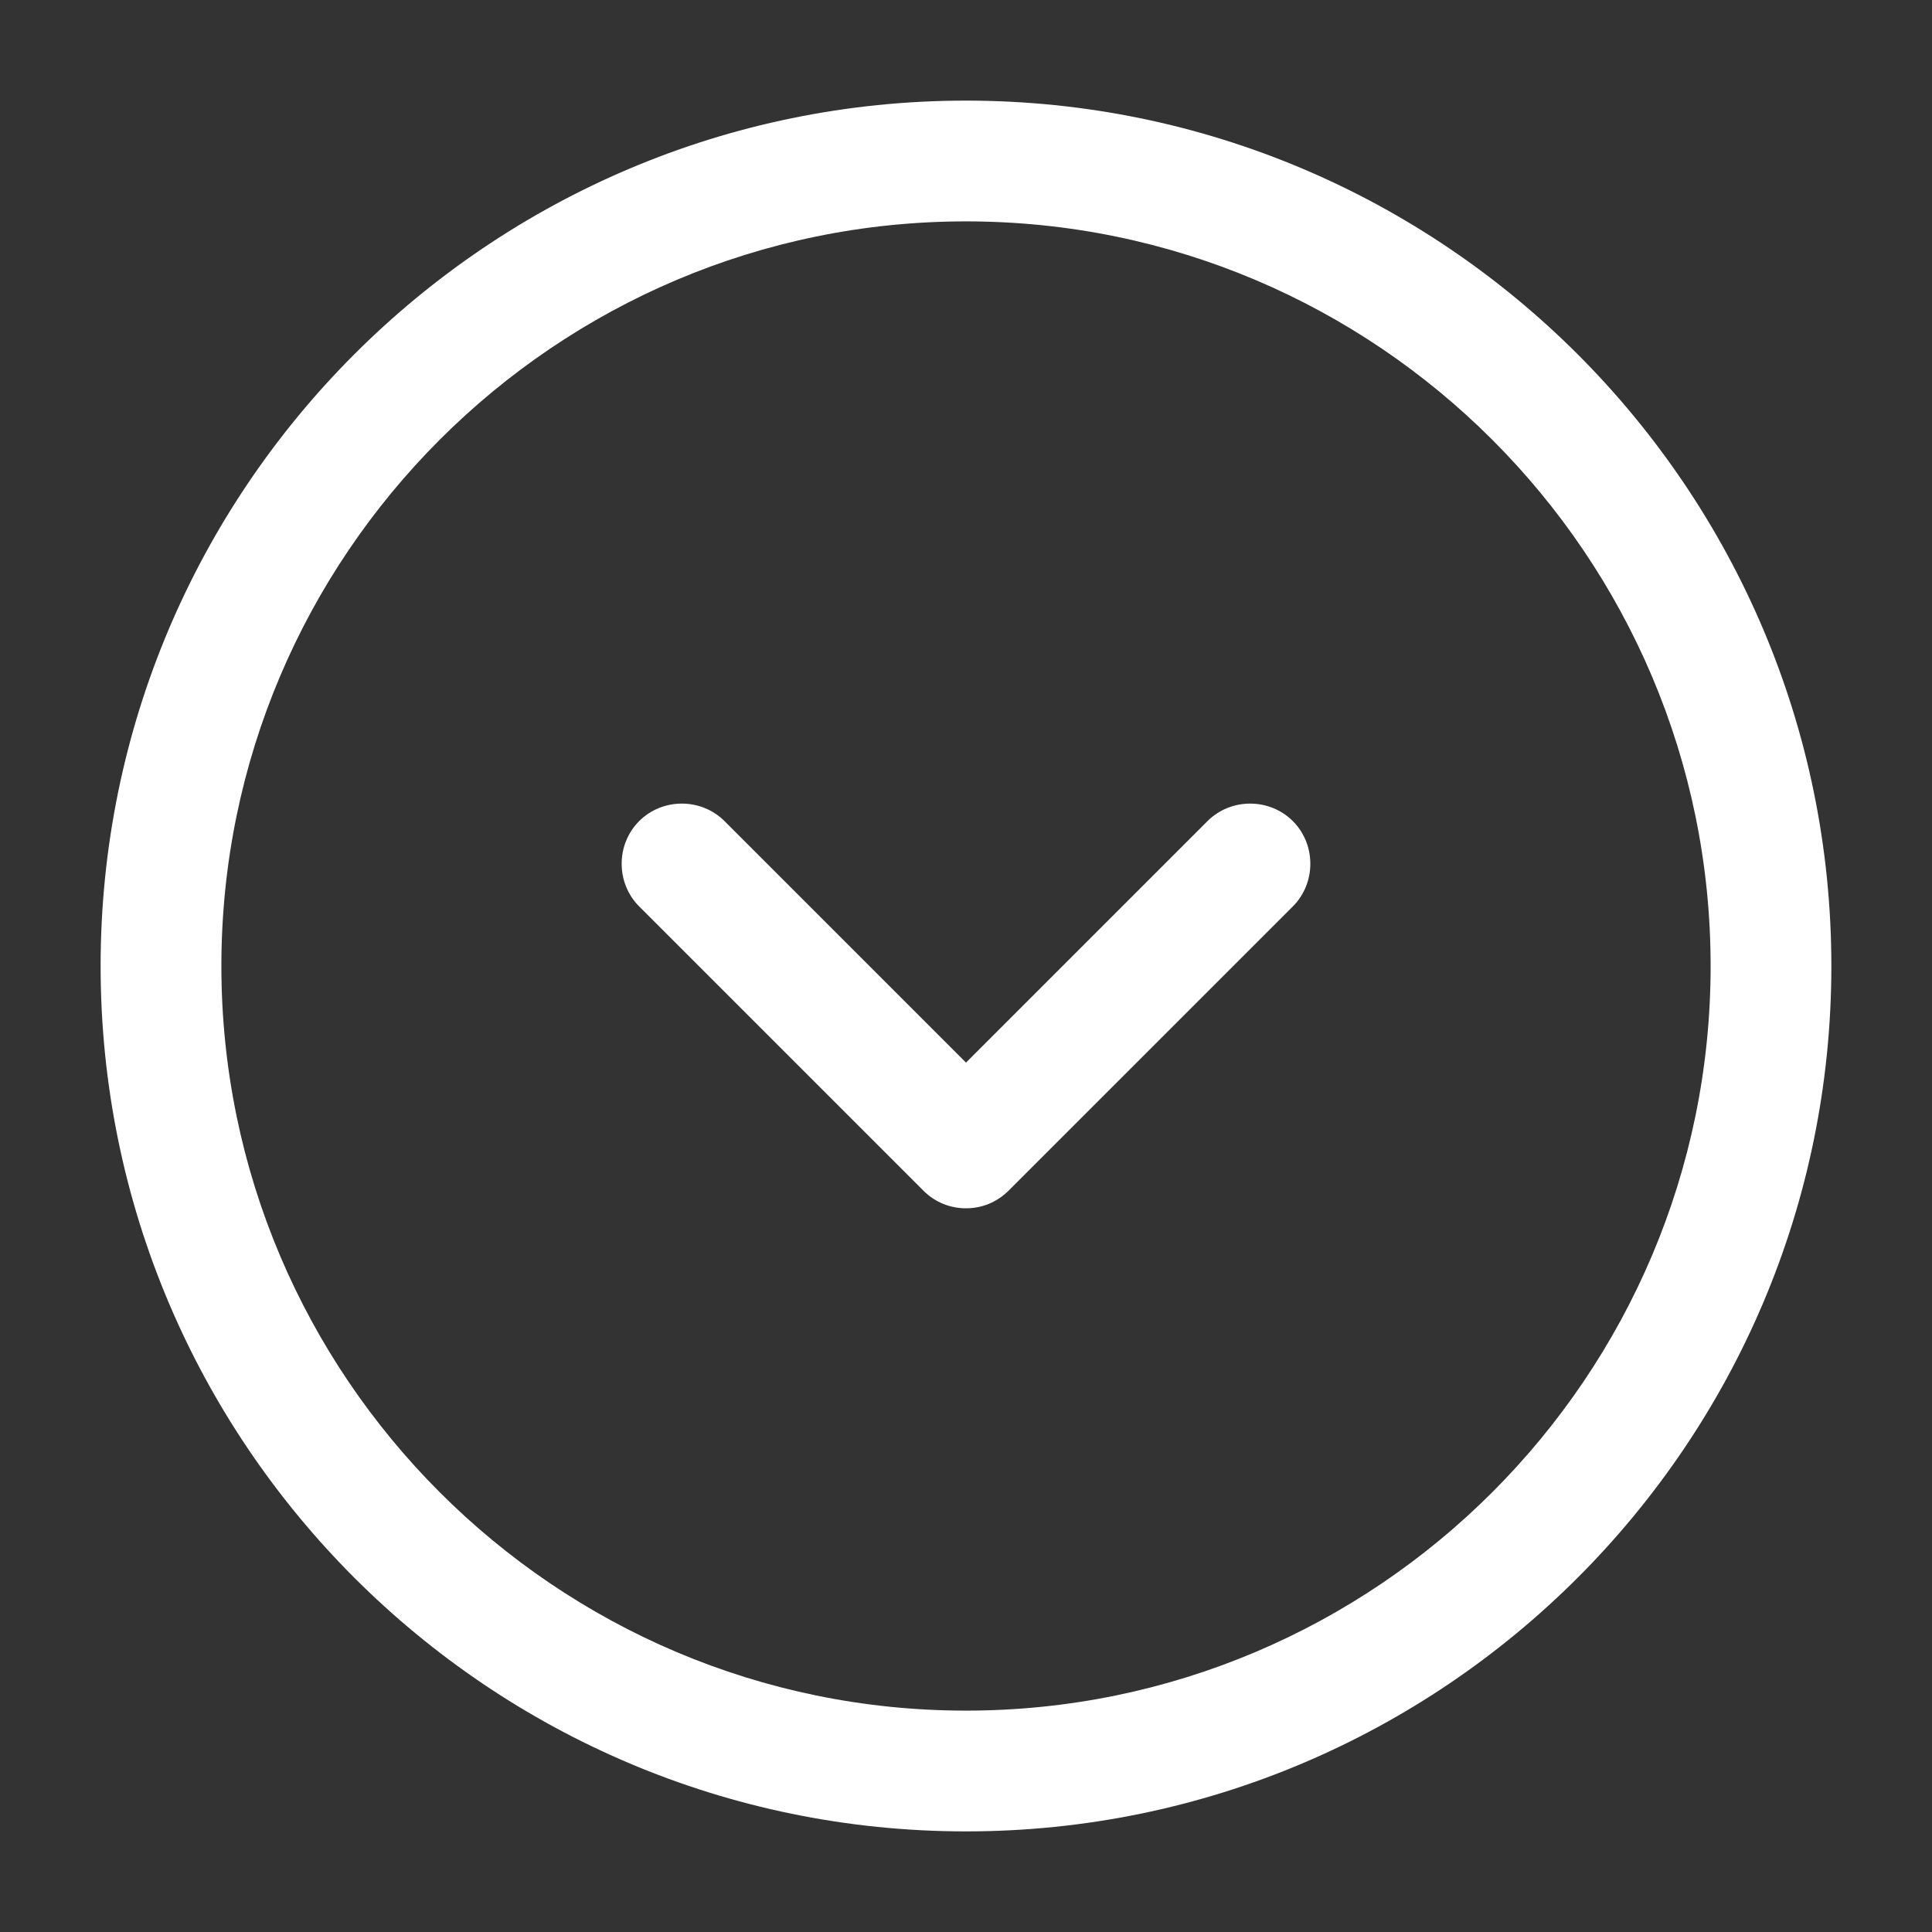
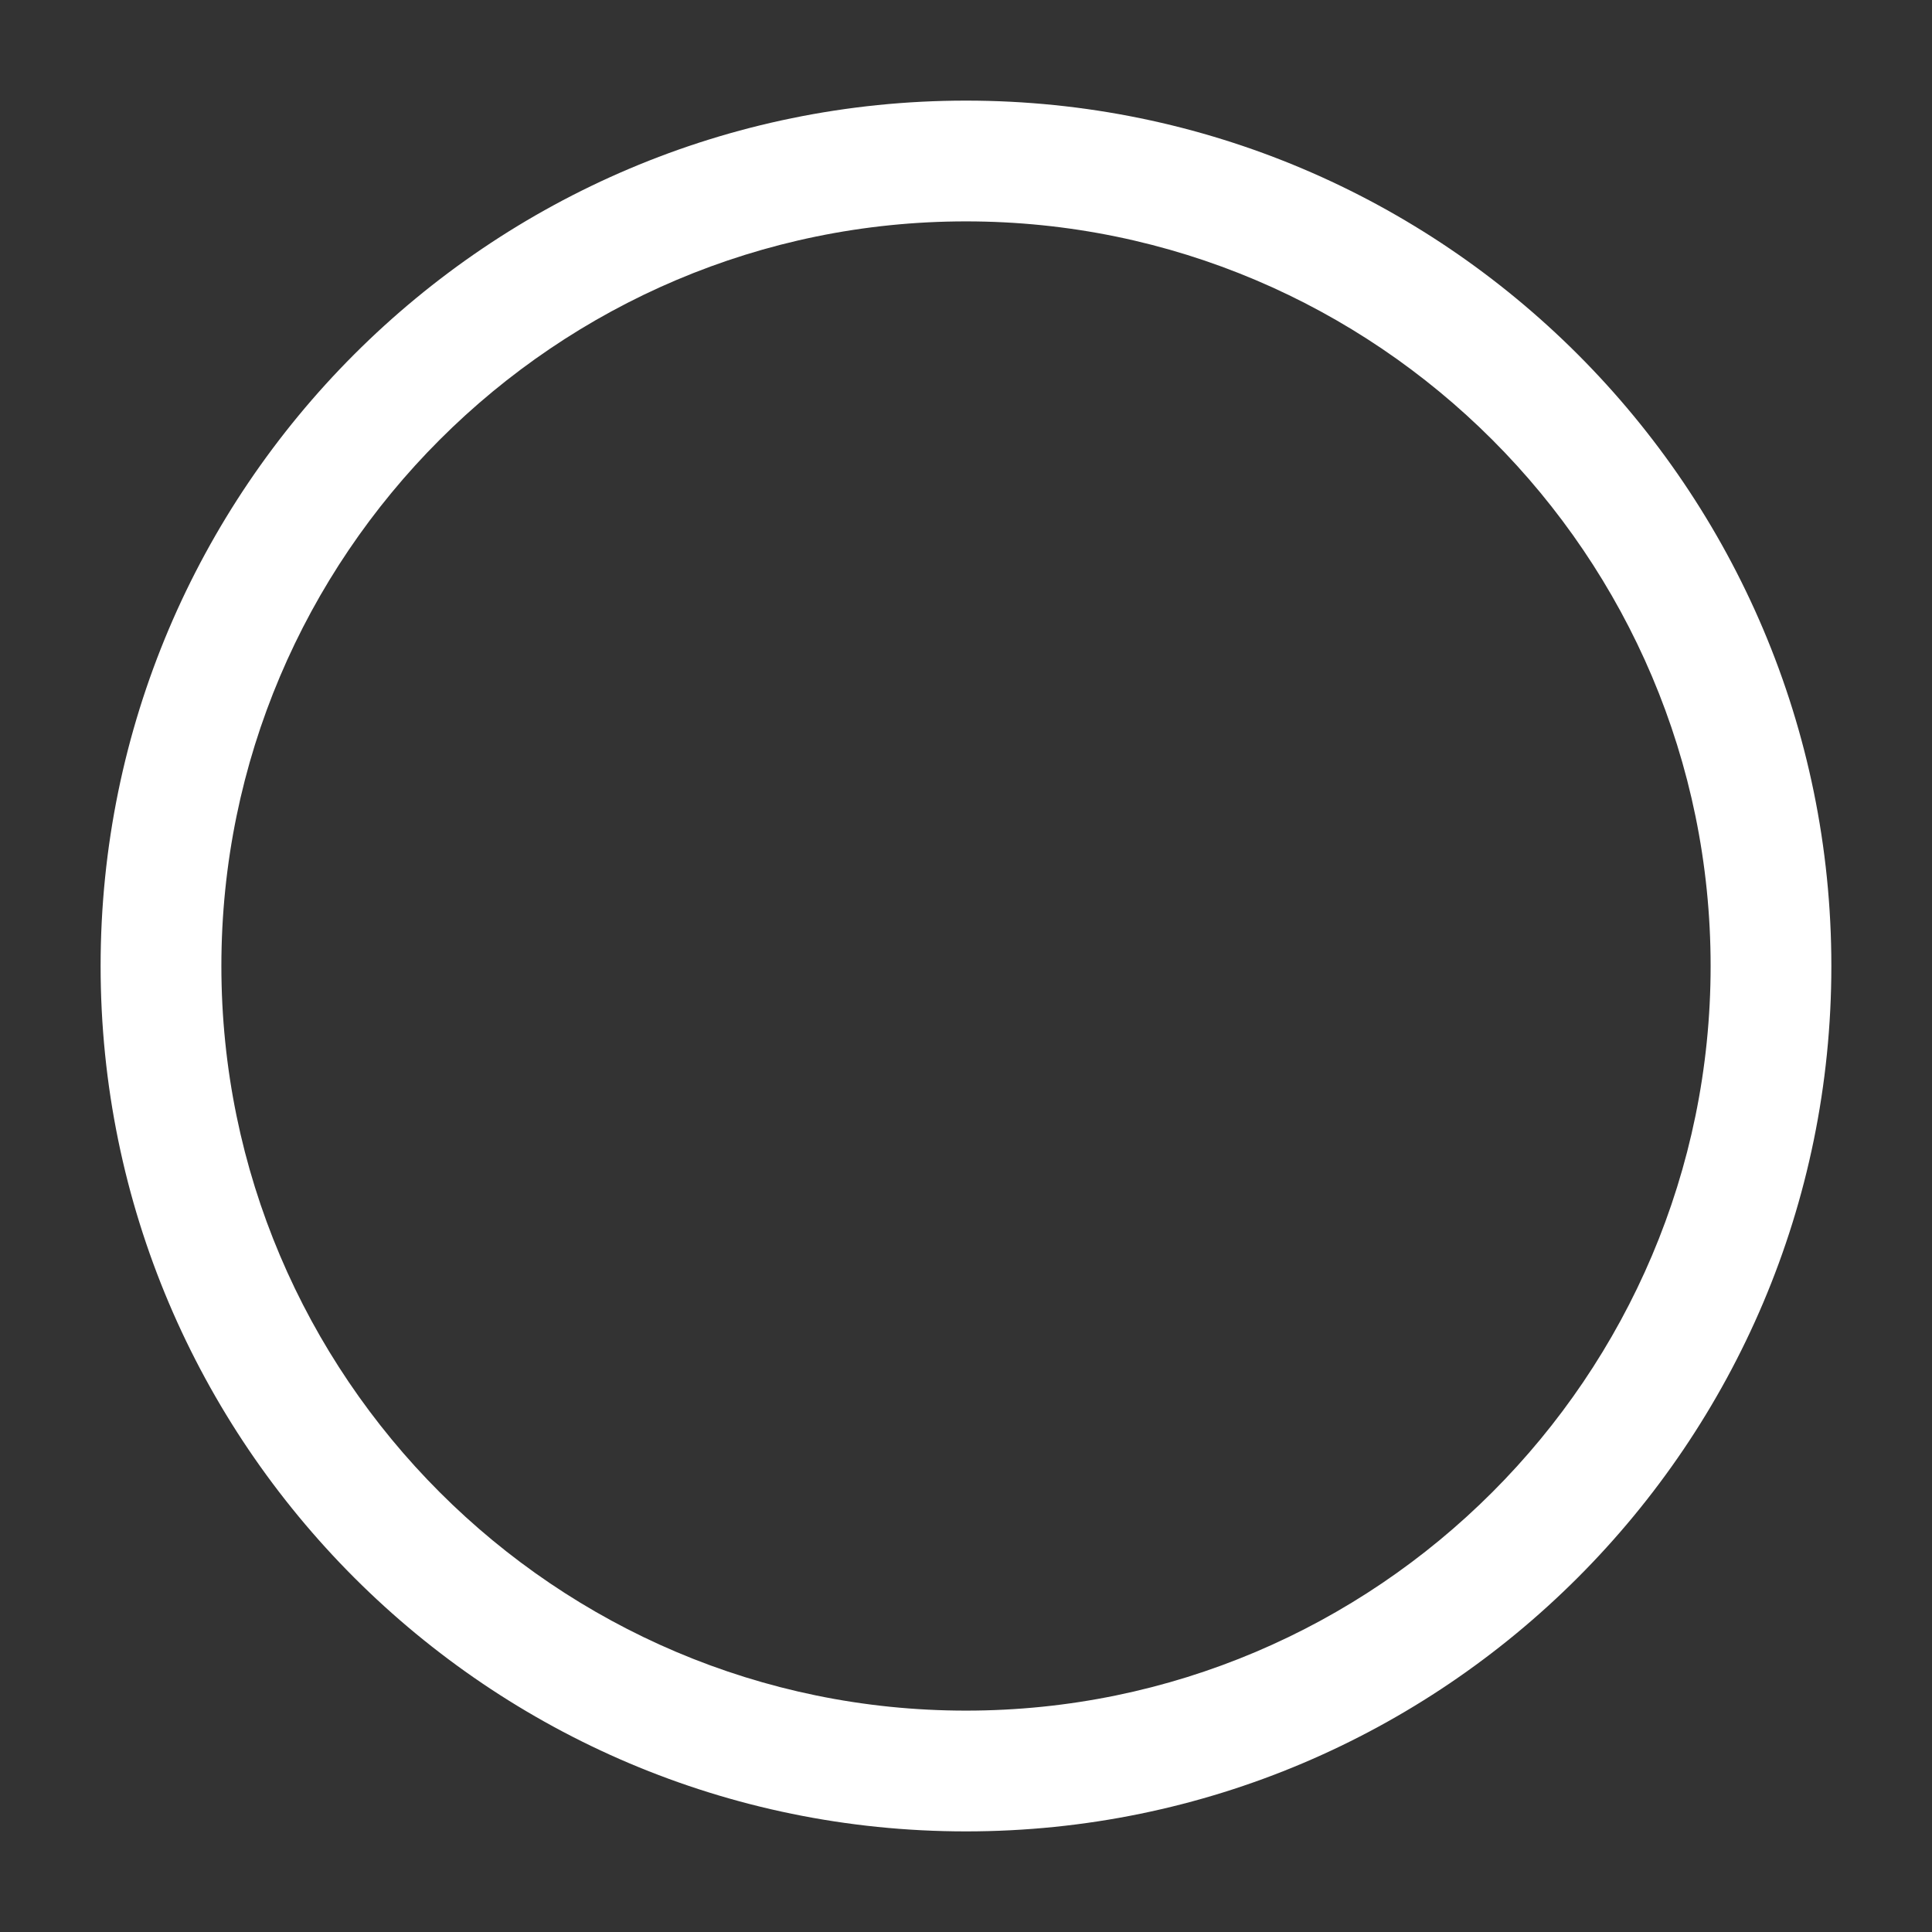
<svg xmlns="http://www.w3.org/2000/svg" width="65" height="65" viewBox="0 0 65 65" fill="none">
  <rect x="0" y="0" width="65" height="65" fill="#333333" stroke="none" />
  <path d="M32.5 61.615C16.439 61.615 3.385 48.56 3.385 32.5C3.385 16.44 16.439 3.385 32.5 3.385C48.56 3.385 61.614 16.44 61.614 32.5C61.614 48.56 48.56 61.615 32.5 61.615ZM32.5 7.448C18.687 7.448 7.448 18.688 7.448 32.5C7.448 46.312 18.687 57.552 32.5 57.552C46.312 57.552 57.552 46.312 57.552 32.5C57.552 18.688 46.312 7.448 32.5 7.448Z" fill="white" />
-   <path d="M32.5 40.652C31.985 40.652 31.471 40.462 31.064 40.056L21.504 30.496C20.719 29.71 20.719 28.41 21.504 27.625C22.29 26.84 23.59 26.84 24.375 27.625L32.5 35.75L40.625 27.625C41.41 26.84 42.71 26.84 43.496 27.625C44.281 28.41 44.281 29.71 43.496 30.496L33.935 40.056C33.529 40.462 33.014 40.652 32.5 40.652Z" fill="white" />
</svg>